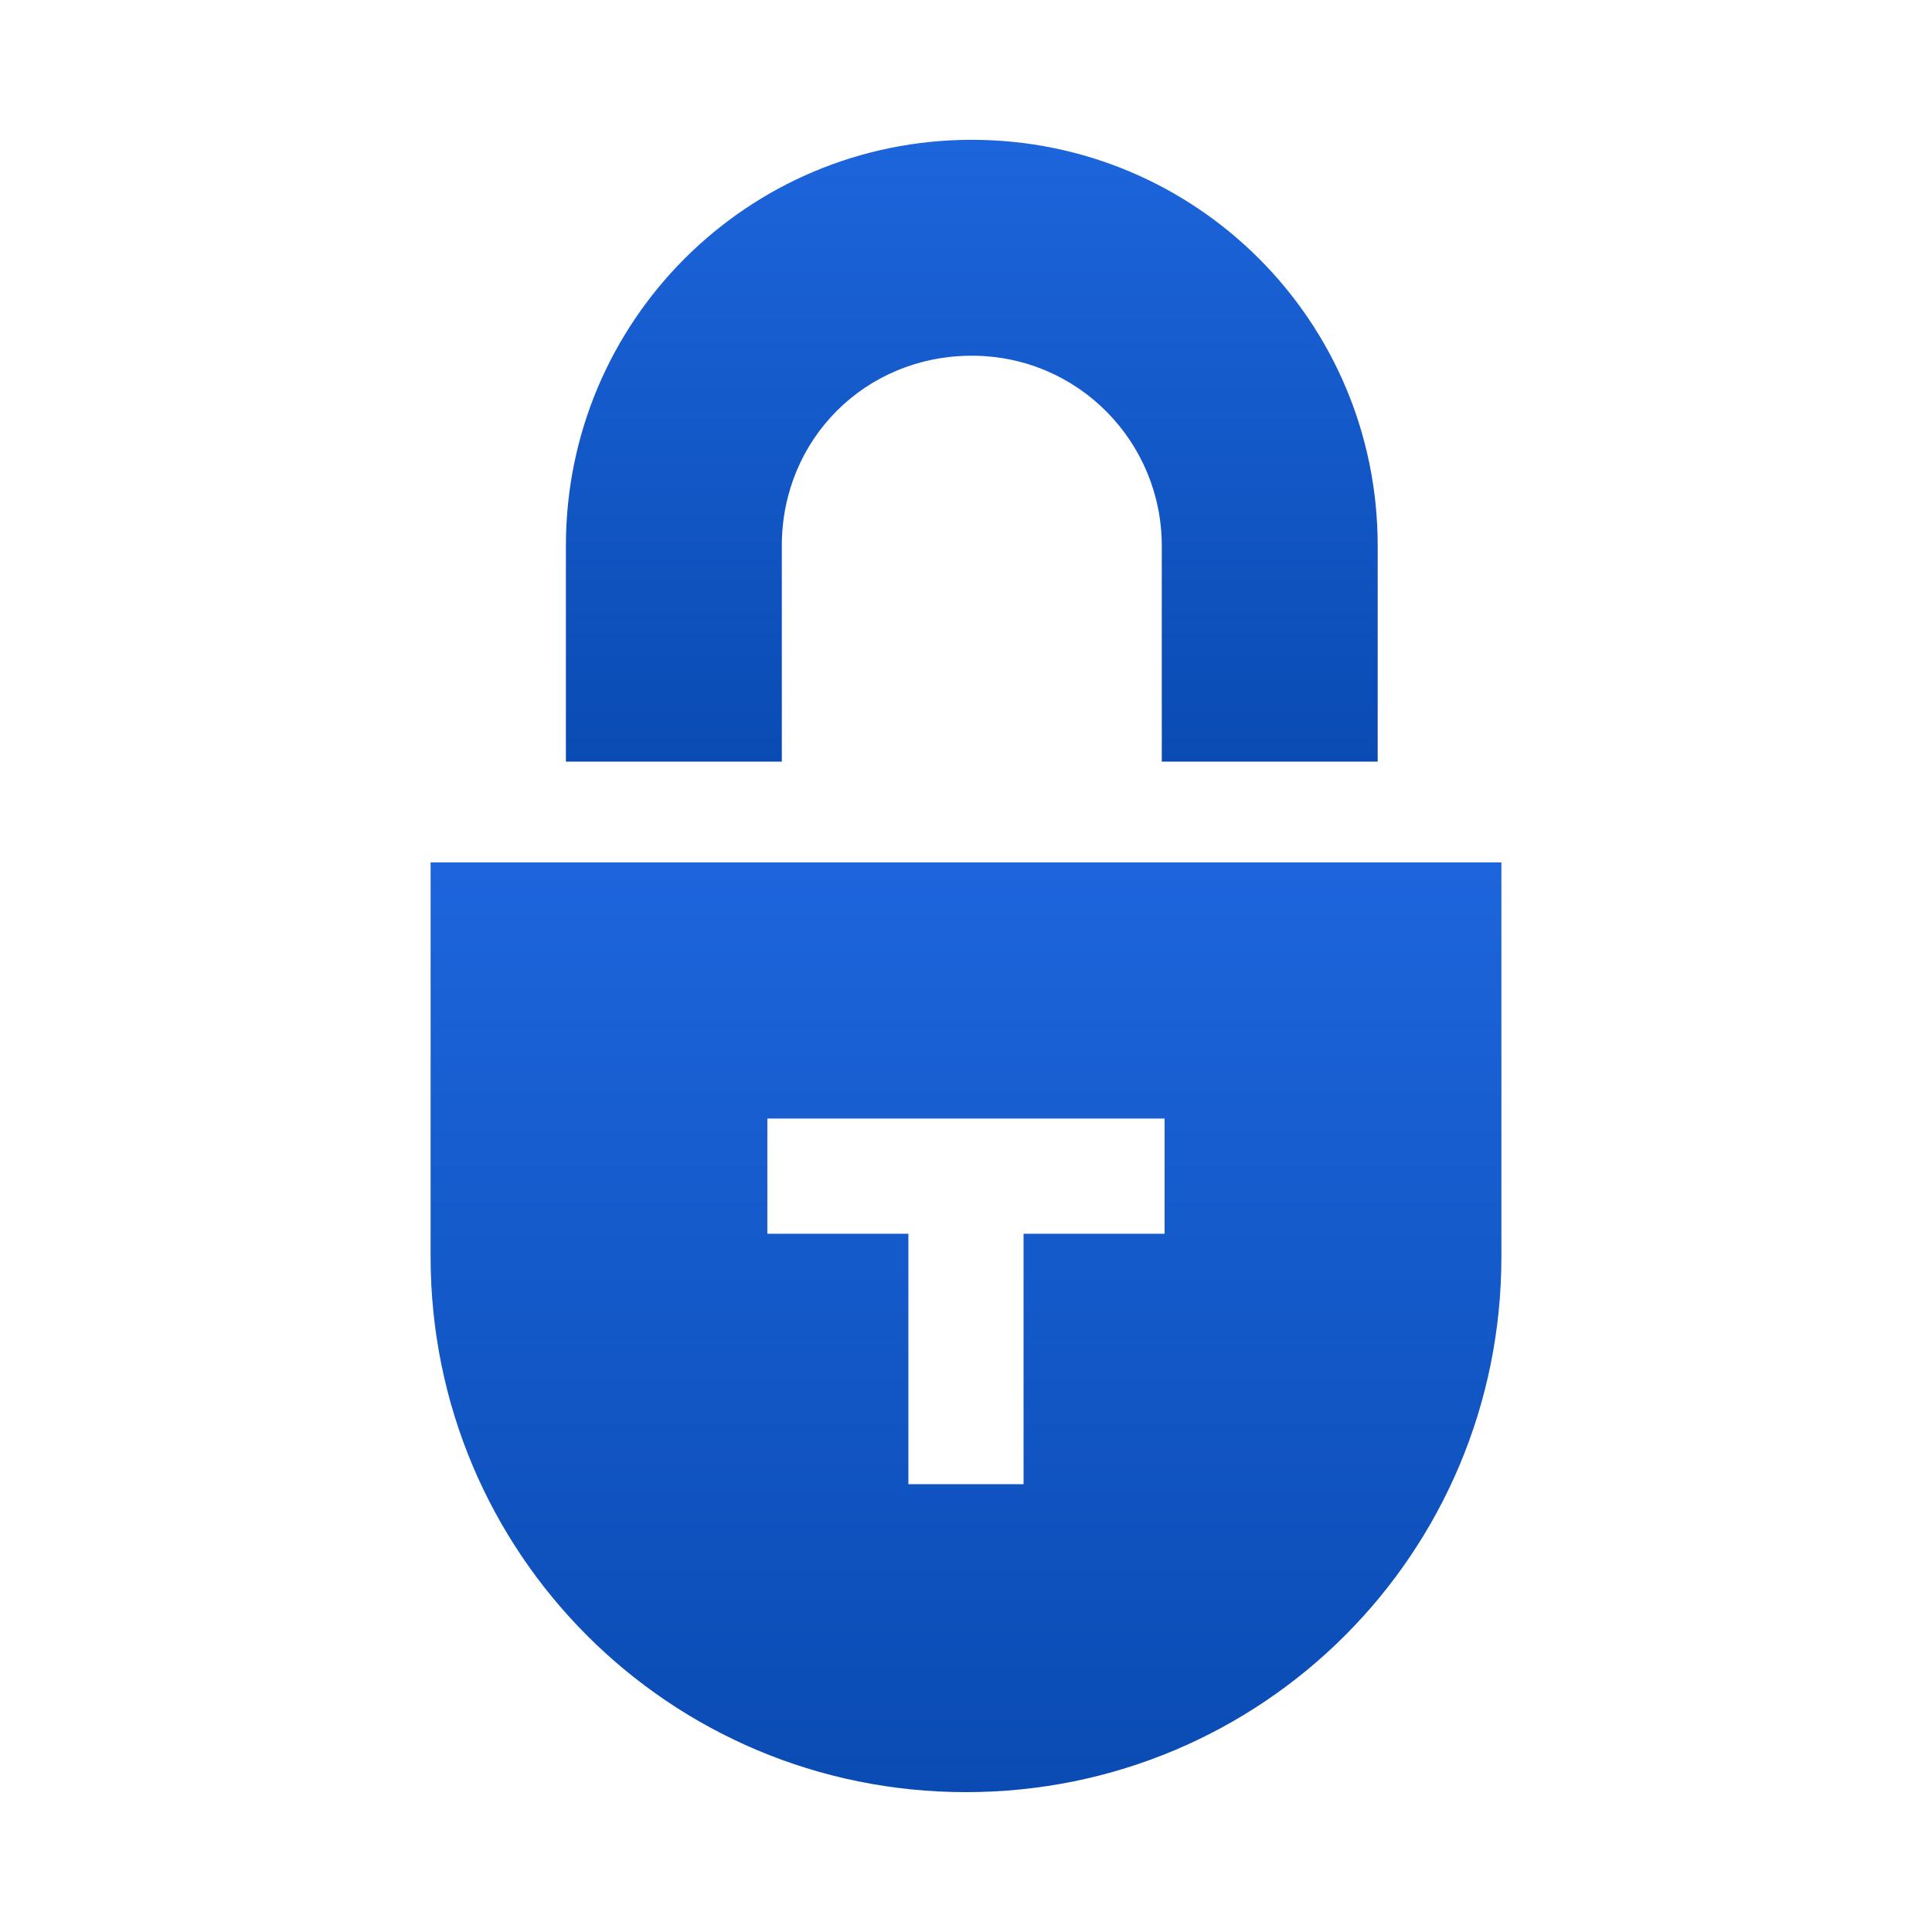
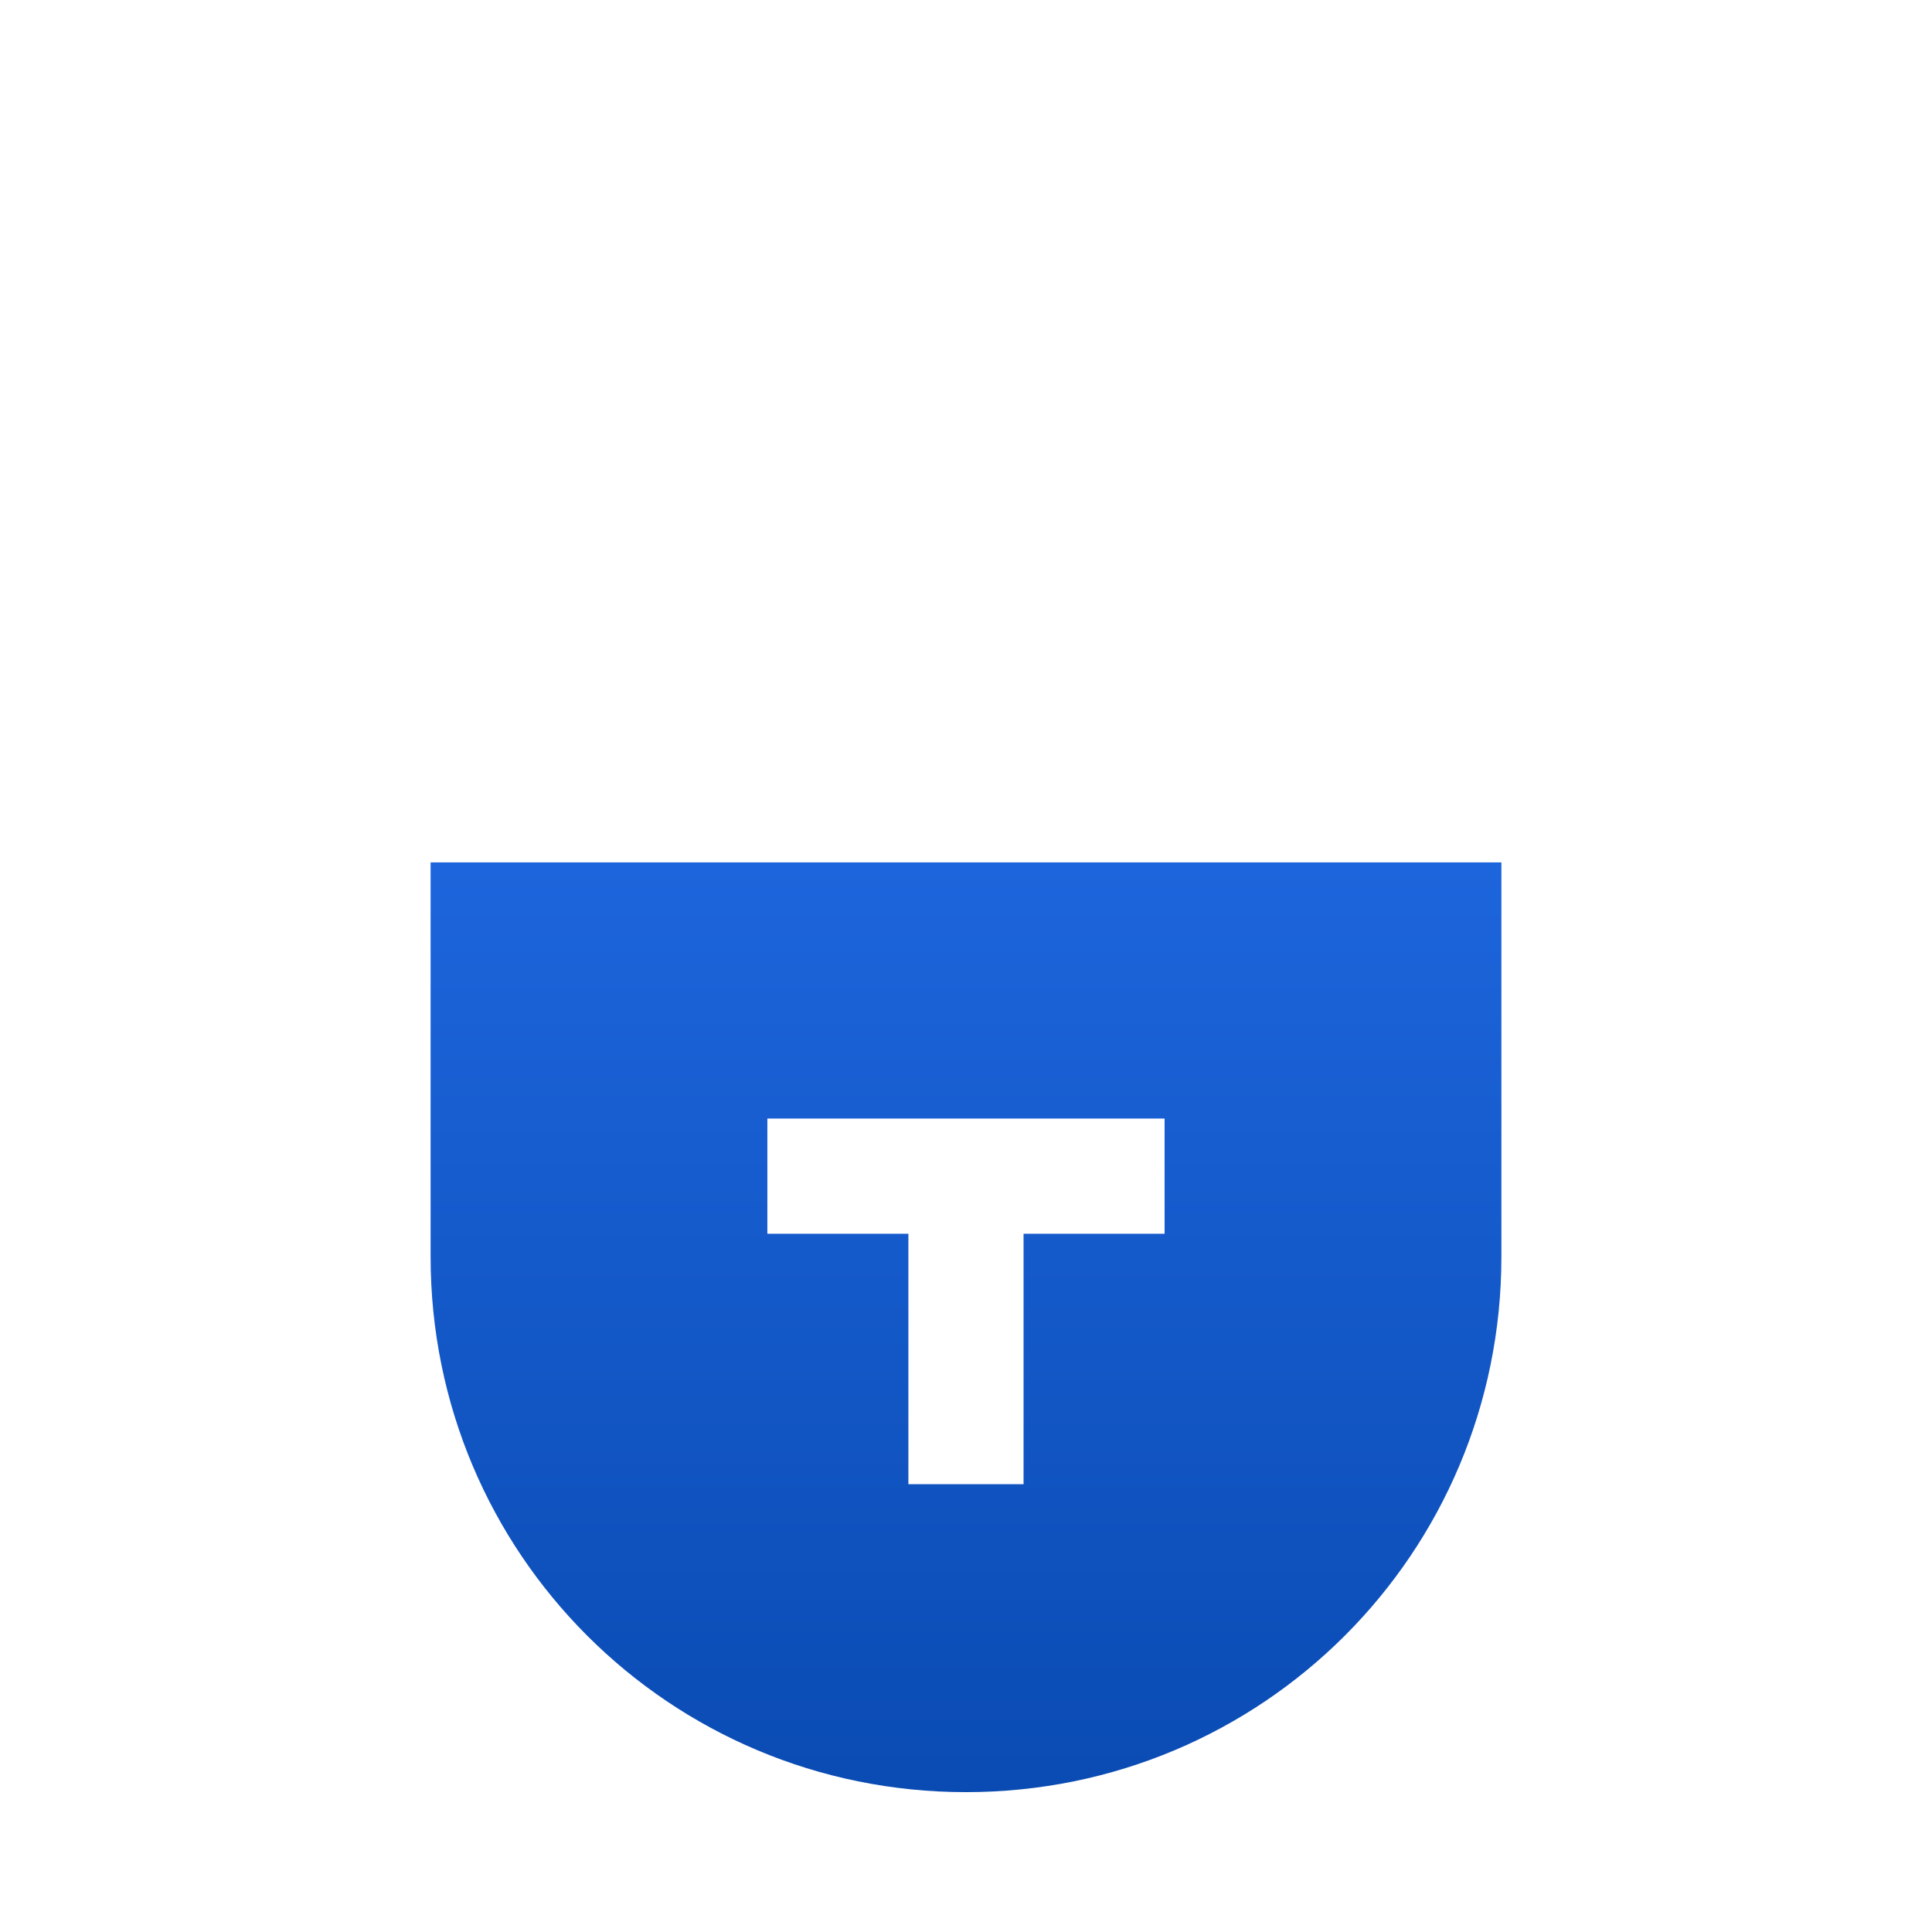
<svg xmlns="http://www.w3.org/2000/svg" xmlns:xlink="http://www.w3.org/1999/xlink" id="Layer_2" version="1.1" viewBox="0 0 33 33">
  <defs>
    <style>
      .st0 {
        fill: url(#linear-gradient);
      }

      .st0, .st1 {
        fill-rule: evenodd;
      }

      .st1 {
        fill: url(#linear-gradient1);
      }
    </style>
    <linearGradient id="linear-gradient" x1="16.5" y1="19.27" x2="16.5" y2="3.389" gradientTransform="translate(0 34) scale(1 -1)" gradientUnits="userSpaceOnUse">
      <stop offset="0" stop-color="#1d65dc" />
      <stop offset="1" stop-color="#0a4bb3" />
    </linearGradient>
    <linearGradient id="linear-gradient1" x1="16.598" y1="31.611" x2="16.598" y2="20.991" xlink:href="#linear-gradient" />
  </defs>
  <path class="st0" d="M25.645,14.73H7.355v6.736c0,5.064,4.081,9.145,9.145,9.145s9.145-4.081,9.145-9.145v-6.736ZM13.107,19.106h6.785v1.967h-2.409v4.278h-1.967v-4.278h-2.409v-1.967Z" />
-   <path class="st1" d="M9.666,9.321c0-3.835,3.098-6.933,6.933-6.933s6.933,3.098,6.933,6.933v3.688h-3.688v-3.688c0-1.77-1.426-3.245-3.245-3.245s-3.245,1.426-3.245,3.245v3.688h-3.688v-3.688Z" />
</svg>